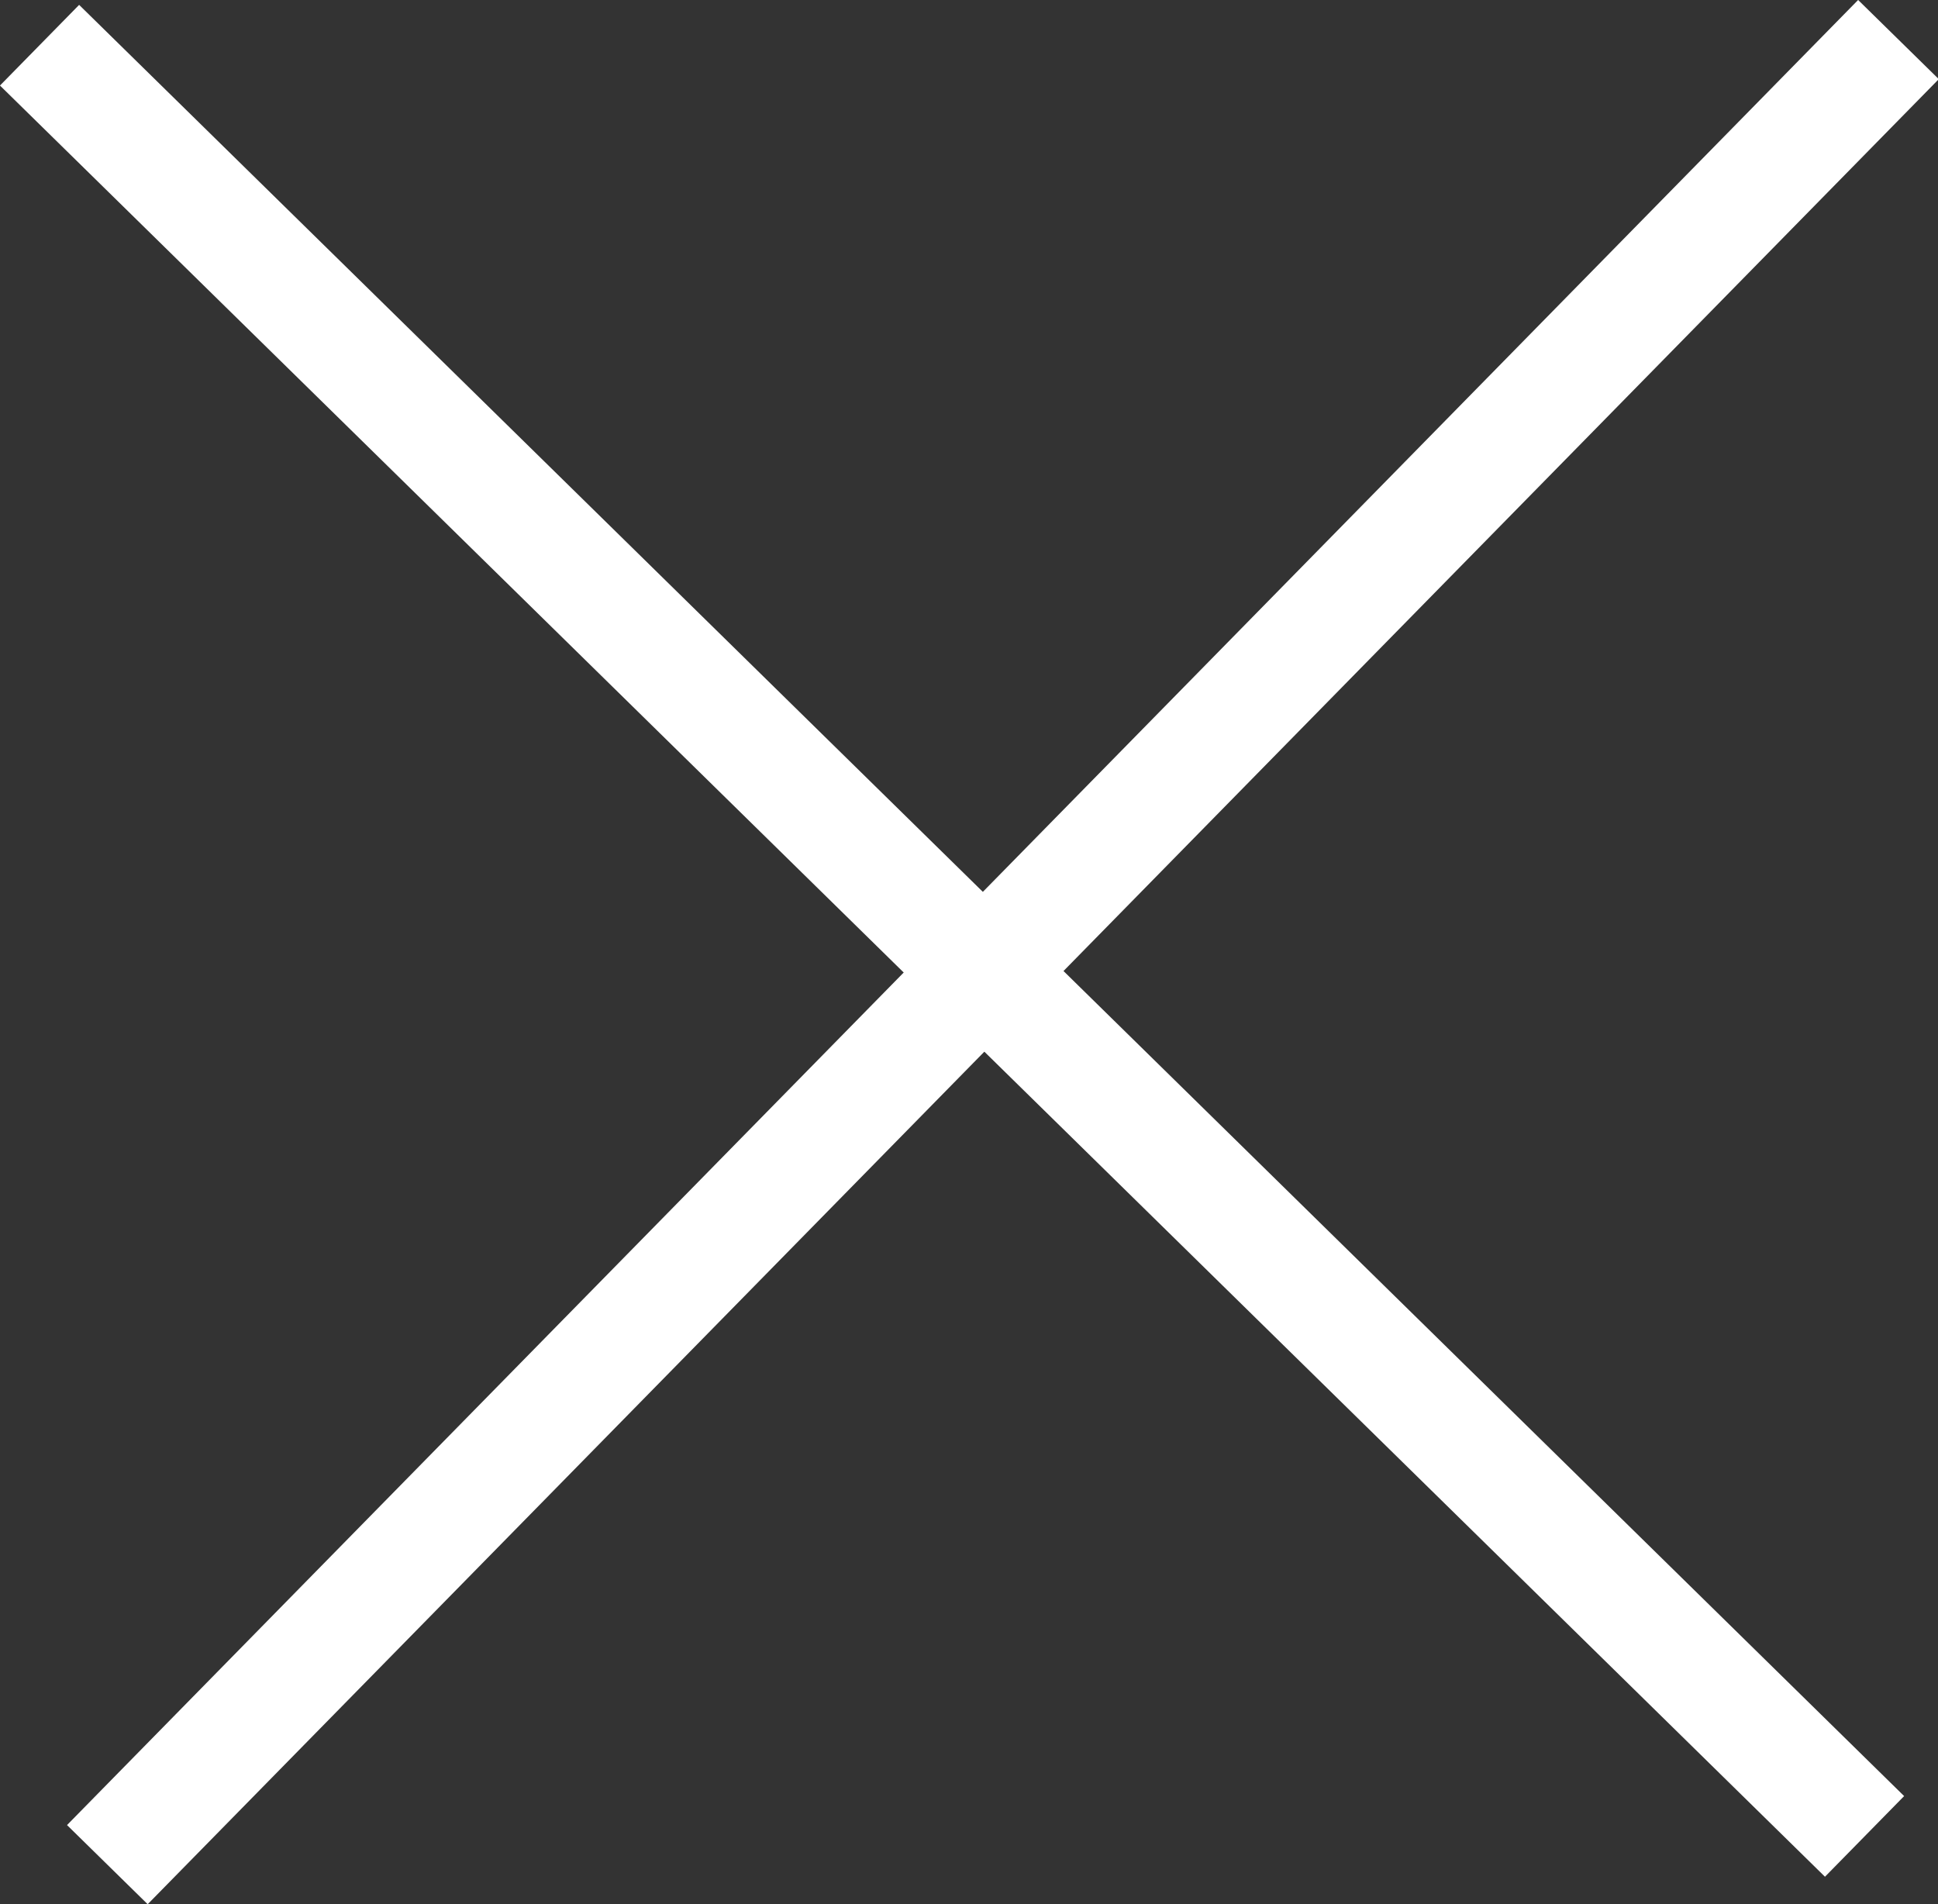
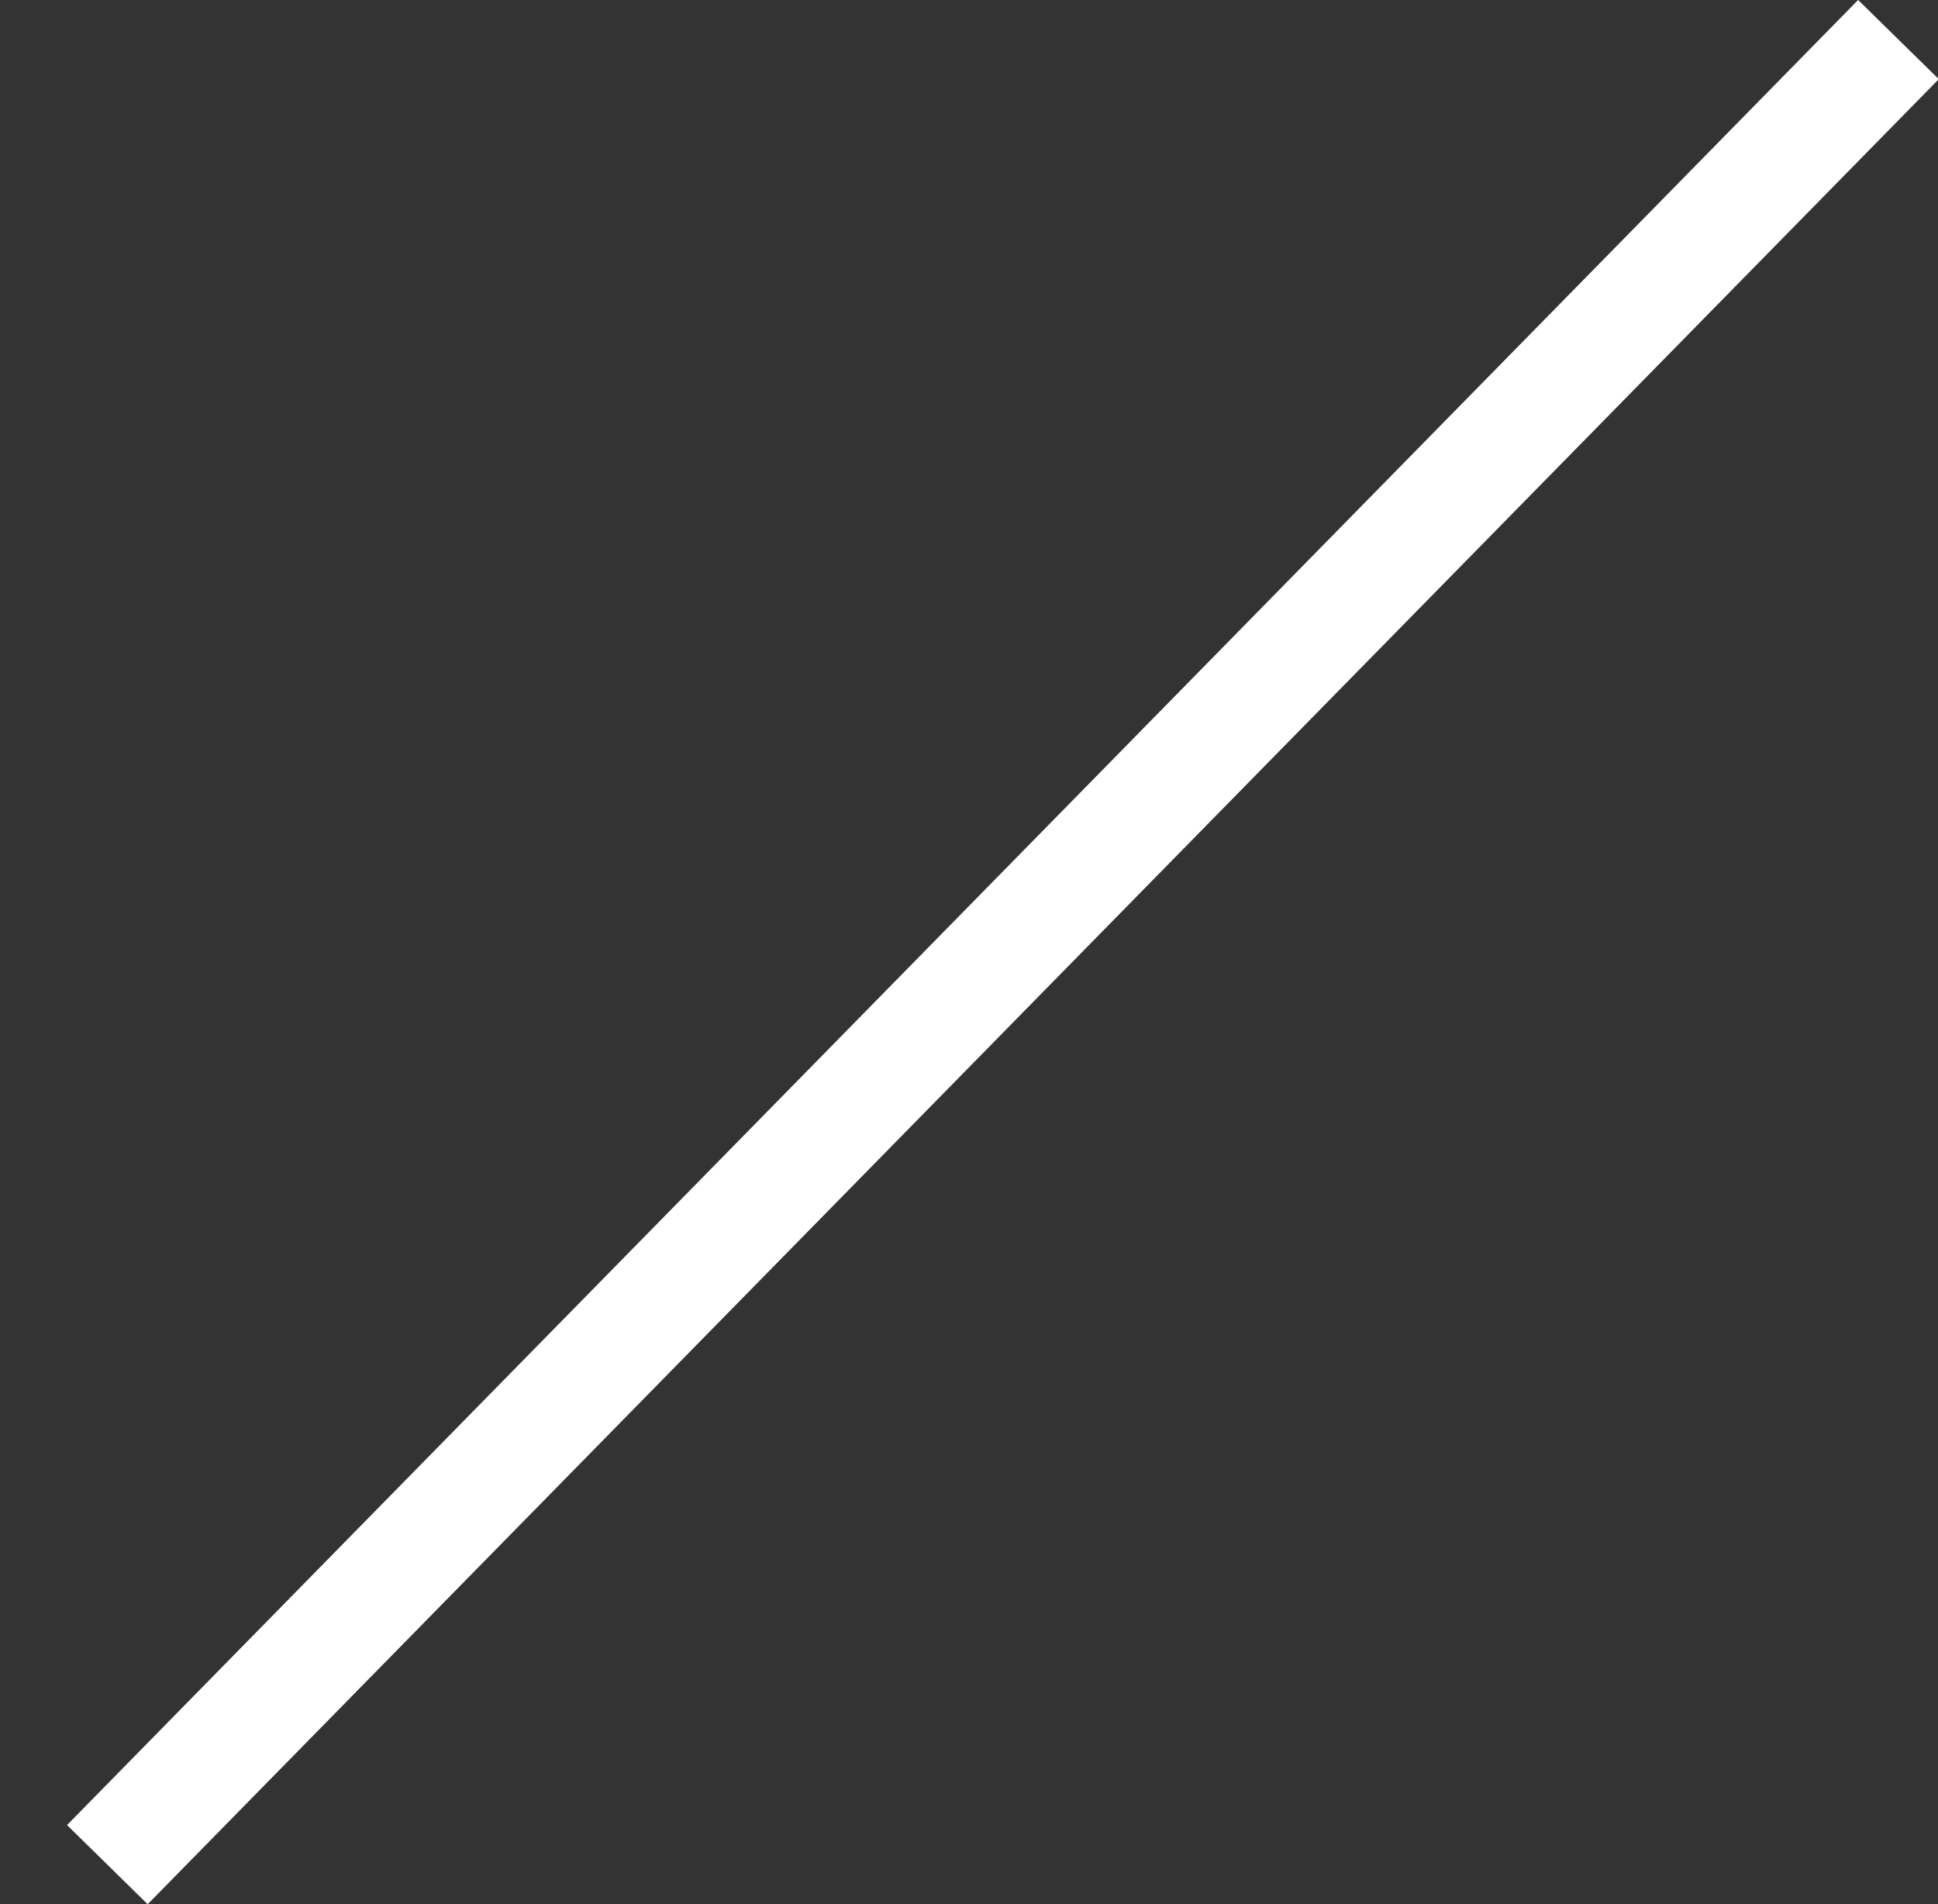
<svg xmlns="http://www.w3.org/2000/svg" version="1.1" id="Layer_1" x="0px" y="0px" viewBox="0 0 34.3 33.7" style="enable-background:new 0 0 34.3 33.7;" xml:space="preserve">
  <rect x="0" y="0" width="34.3" height="33.7" fill="#333333" stroke="none" />
  <style type="text/css">
	.st0{fill:none;stroke:#FFFFFF;stroke-width:2;stroke-miterlimit:10;}
</style>
-   <line class="st0" x1="0.7" y1="0.8" x2="33" y2="32.5" />
  <line class="st0" x1="33.6" y1="0.7" x2="1.9" y2="33" />
</svg>